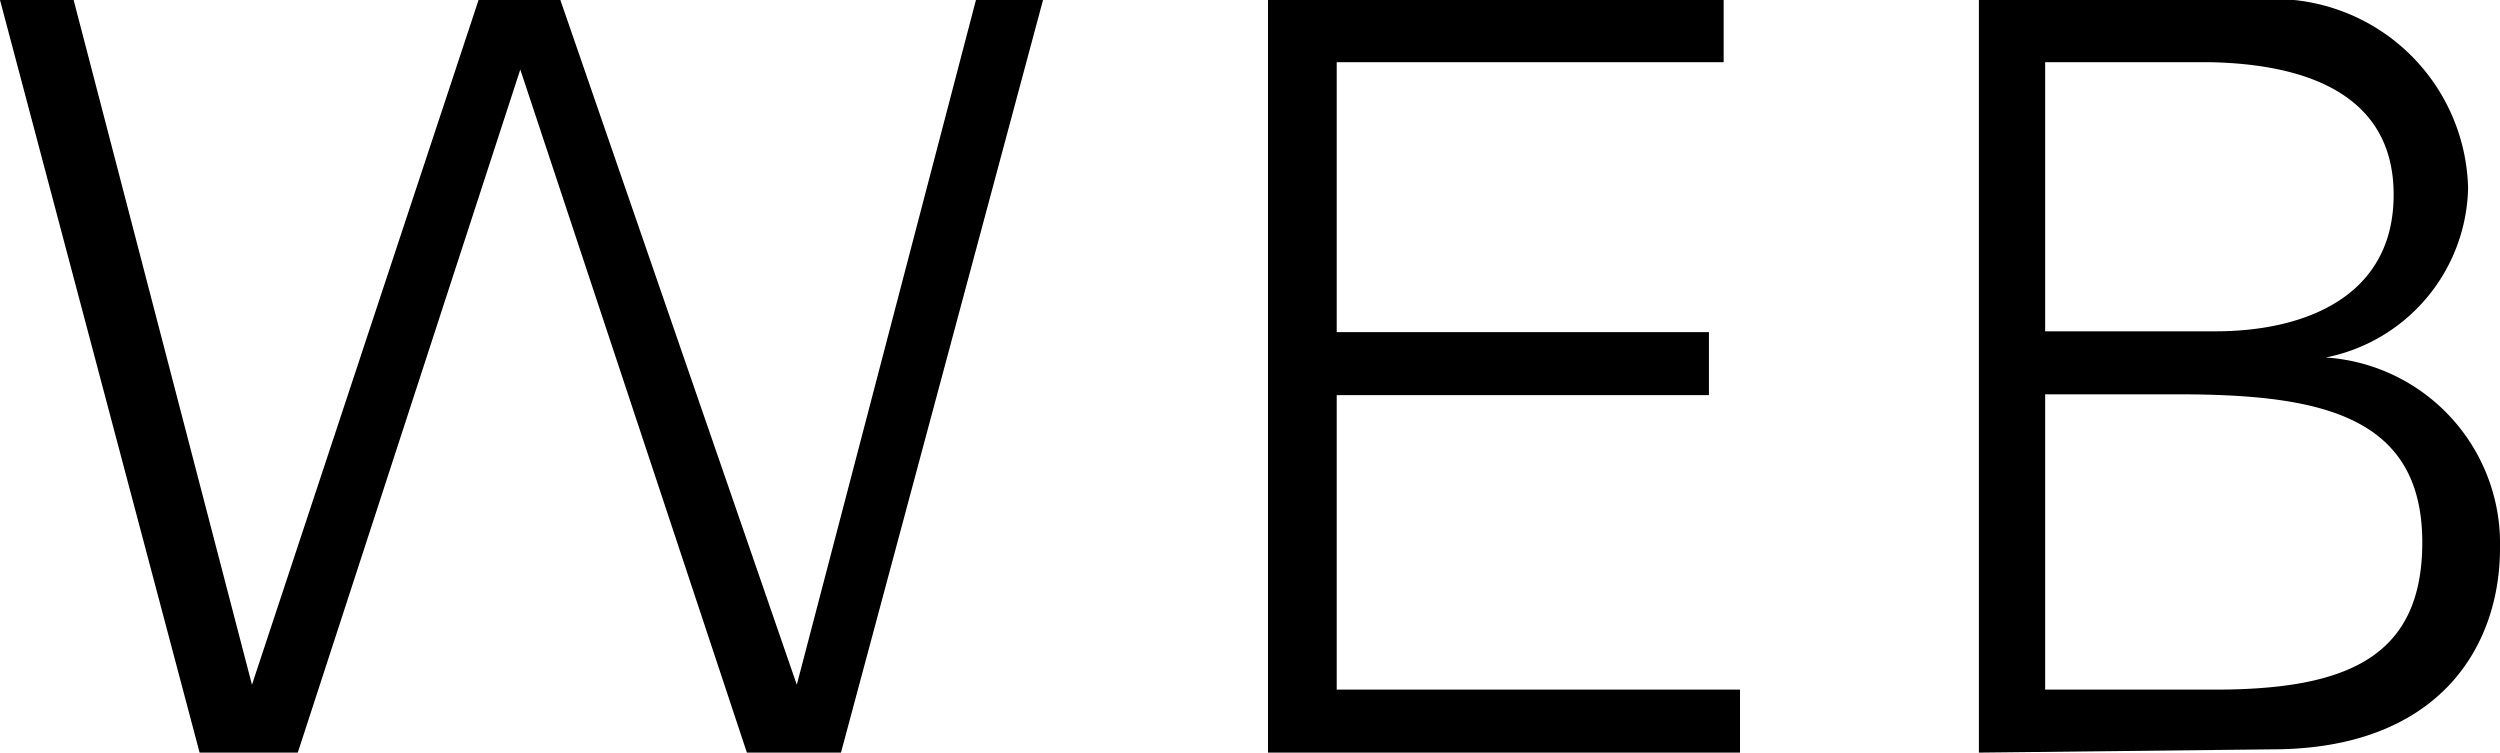
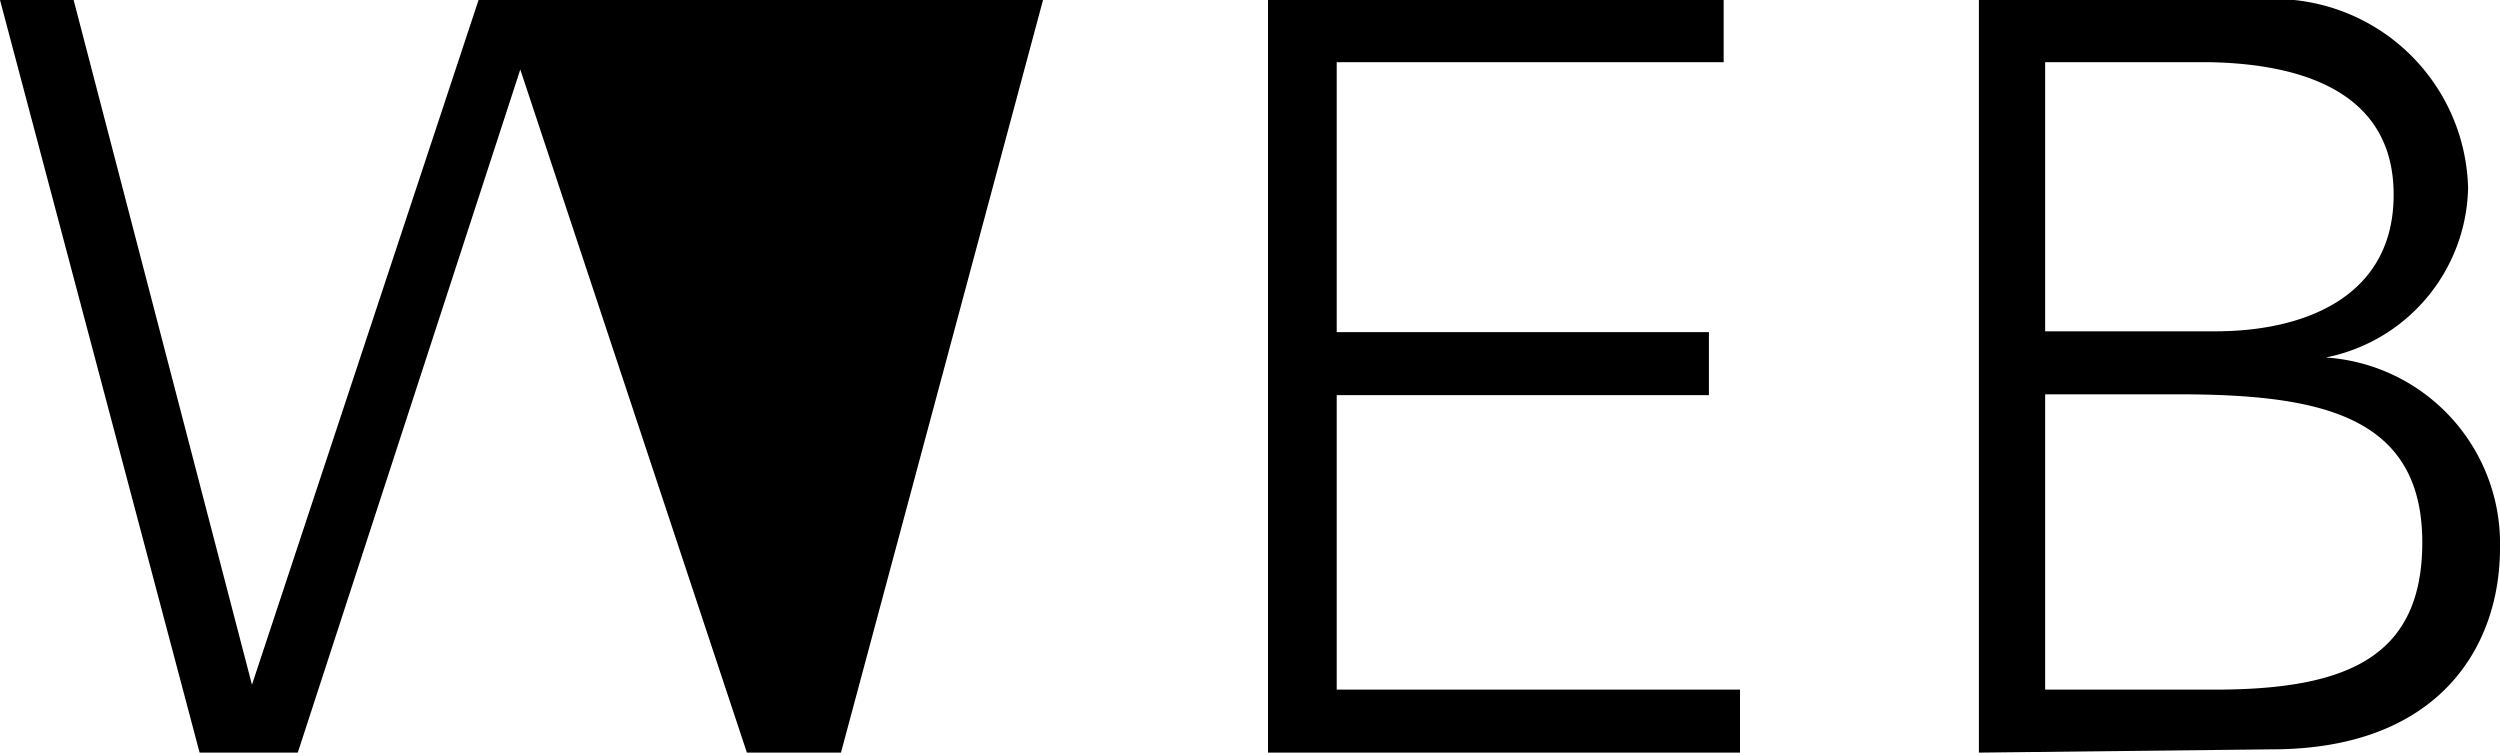
<svg xmlns="http://www.w3.org/2000/svg" width="30.56" height="9.2">
  <g data-name="レイヤー 2">
-     <path d="M3.64 9.2h-1.2L0 0h.9l2.18 8.37L5.85 0h1l2.89 8.37L11.93 0h.82l-2.47 9.2H9.13L6.36.85zm11.86 0V0h5.57v.76h-4.73v3.3h4.55v.77h-4.55v3.6h4.93v.77zm8.69 0V0h3.37a2.37 2.37 0 0 1 2.61 2.3 2.16 2.16 0 0 1-1.74 2.07 2.28 2.28 0 0 1 2.13 2.33c0 1.21-.75 2.46-2.79 2.46zm2.89-5.15c1.09 0 2.18-.42 2.18-1.67S28.15.78 27 .76h-2v3.29zM25 8.43h2.07c1.61 0 2.54-.39 2.54-1.8 0-1.57-1.28-1.81-3-1.81H25z" data-name="レイヤー 1" />
+     <path d="M3.64 9.2h-1.2L0 0h.9l2.18 8.37L5.85 0h1L11.93 0h.82l-2.47 9.2H9.13L6.36.85zm11.86 0V0h5.57v.76h-4.73v3.3h4.55v.77h-4.55v3.6h4.93v.77zm8.69 0V0h3.37a2.37 2.37 0 0 1 2.61 2.3 2.16 2.16 0 0 1-1.74 2.07 2.28 2.28 0 0 1 2.13 2.33c0 1.21-.75 2.46-2.79 2.46zm2.89-5.15c1.09 0 2.18-.42 2.18-1.67S28.15.78 27 .76h-2v3.29zM25 8.43h2.07c1.61 0 2.54-.39 2.54-1.8 0-1.57-1.28-1.81-3-1.81H25z" data-name="レイヤー 1" />
  </g>
</svg>